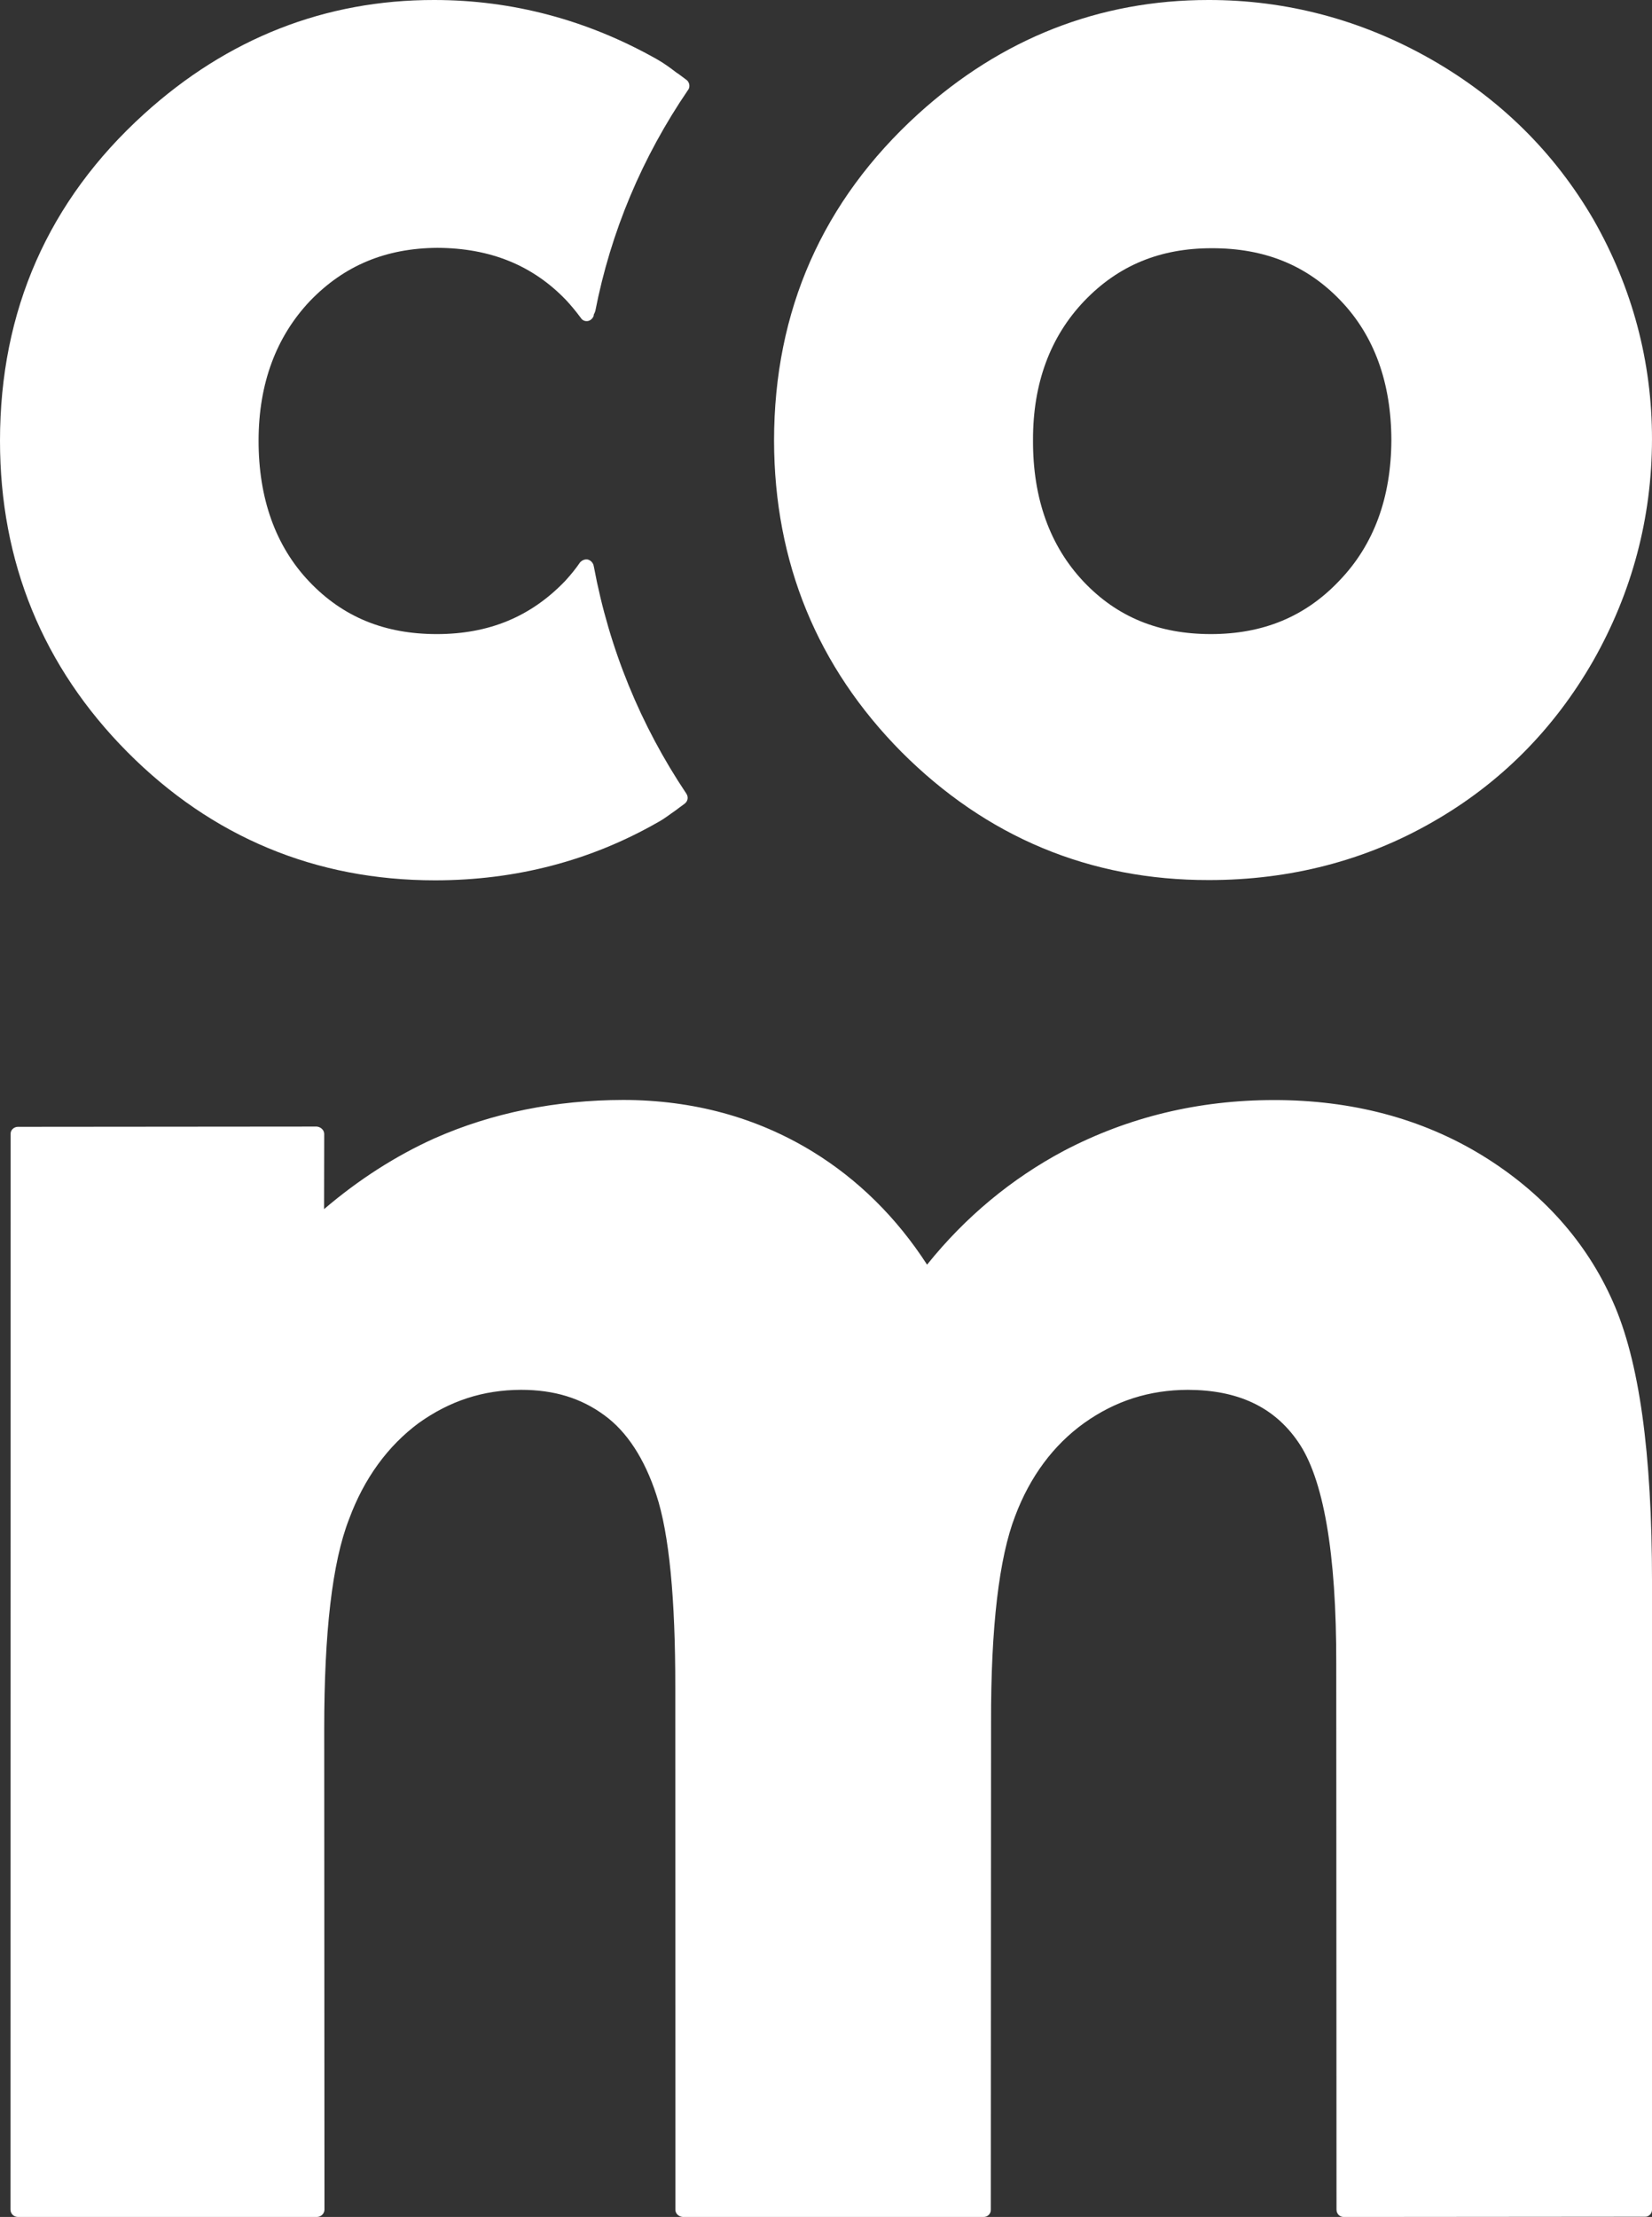
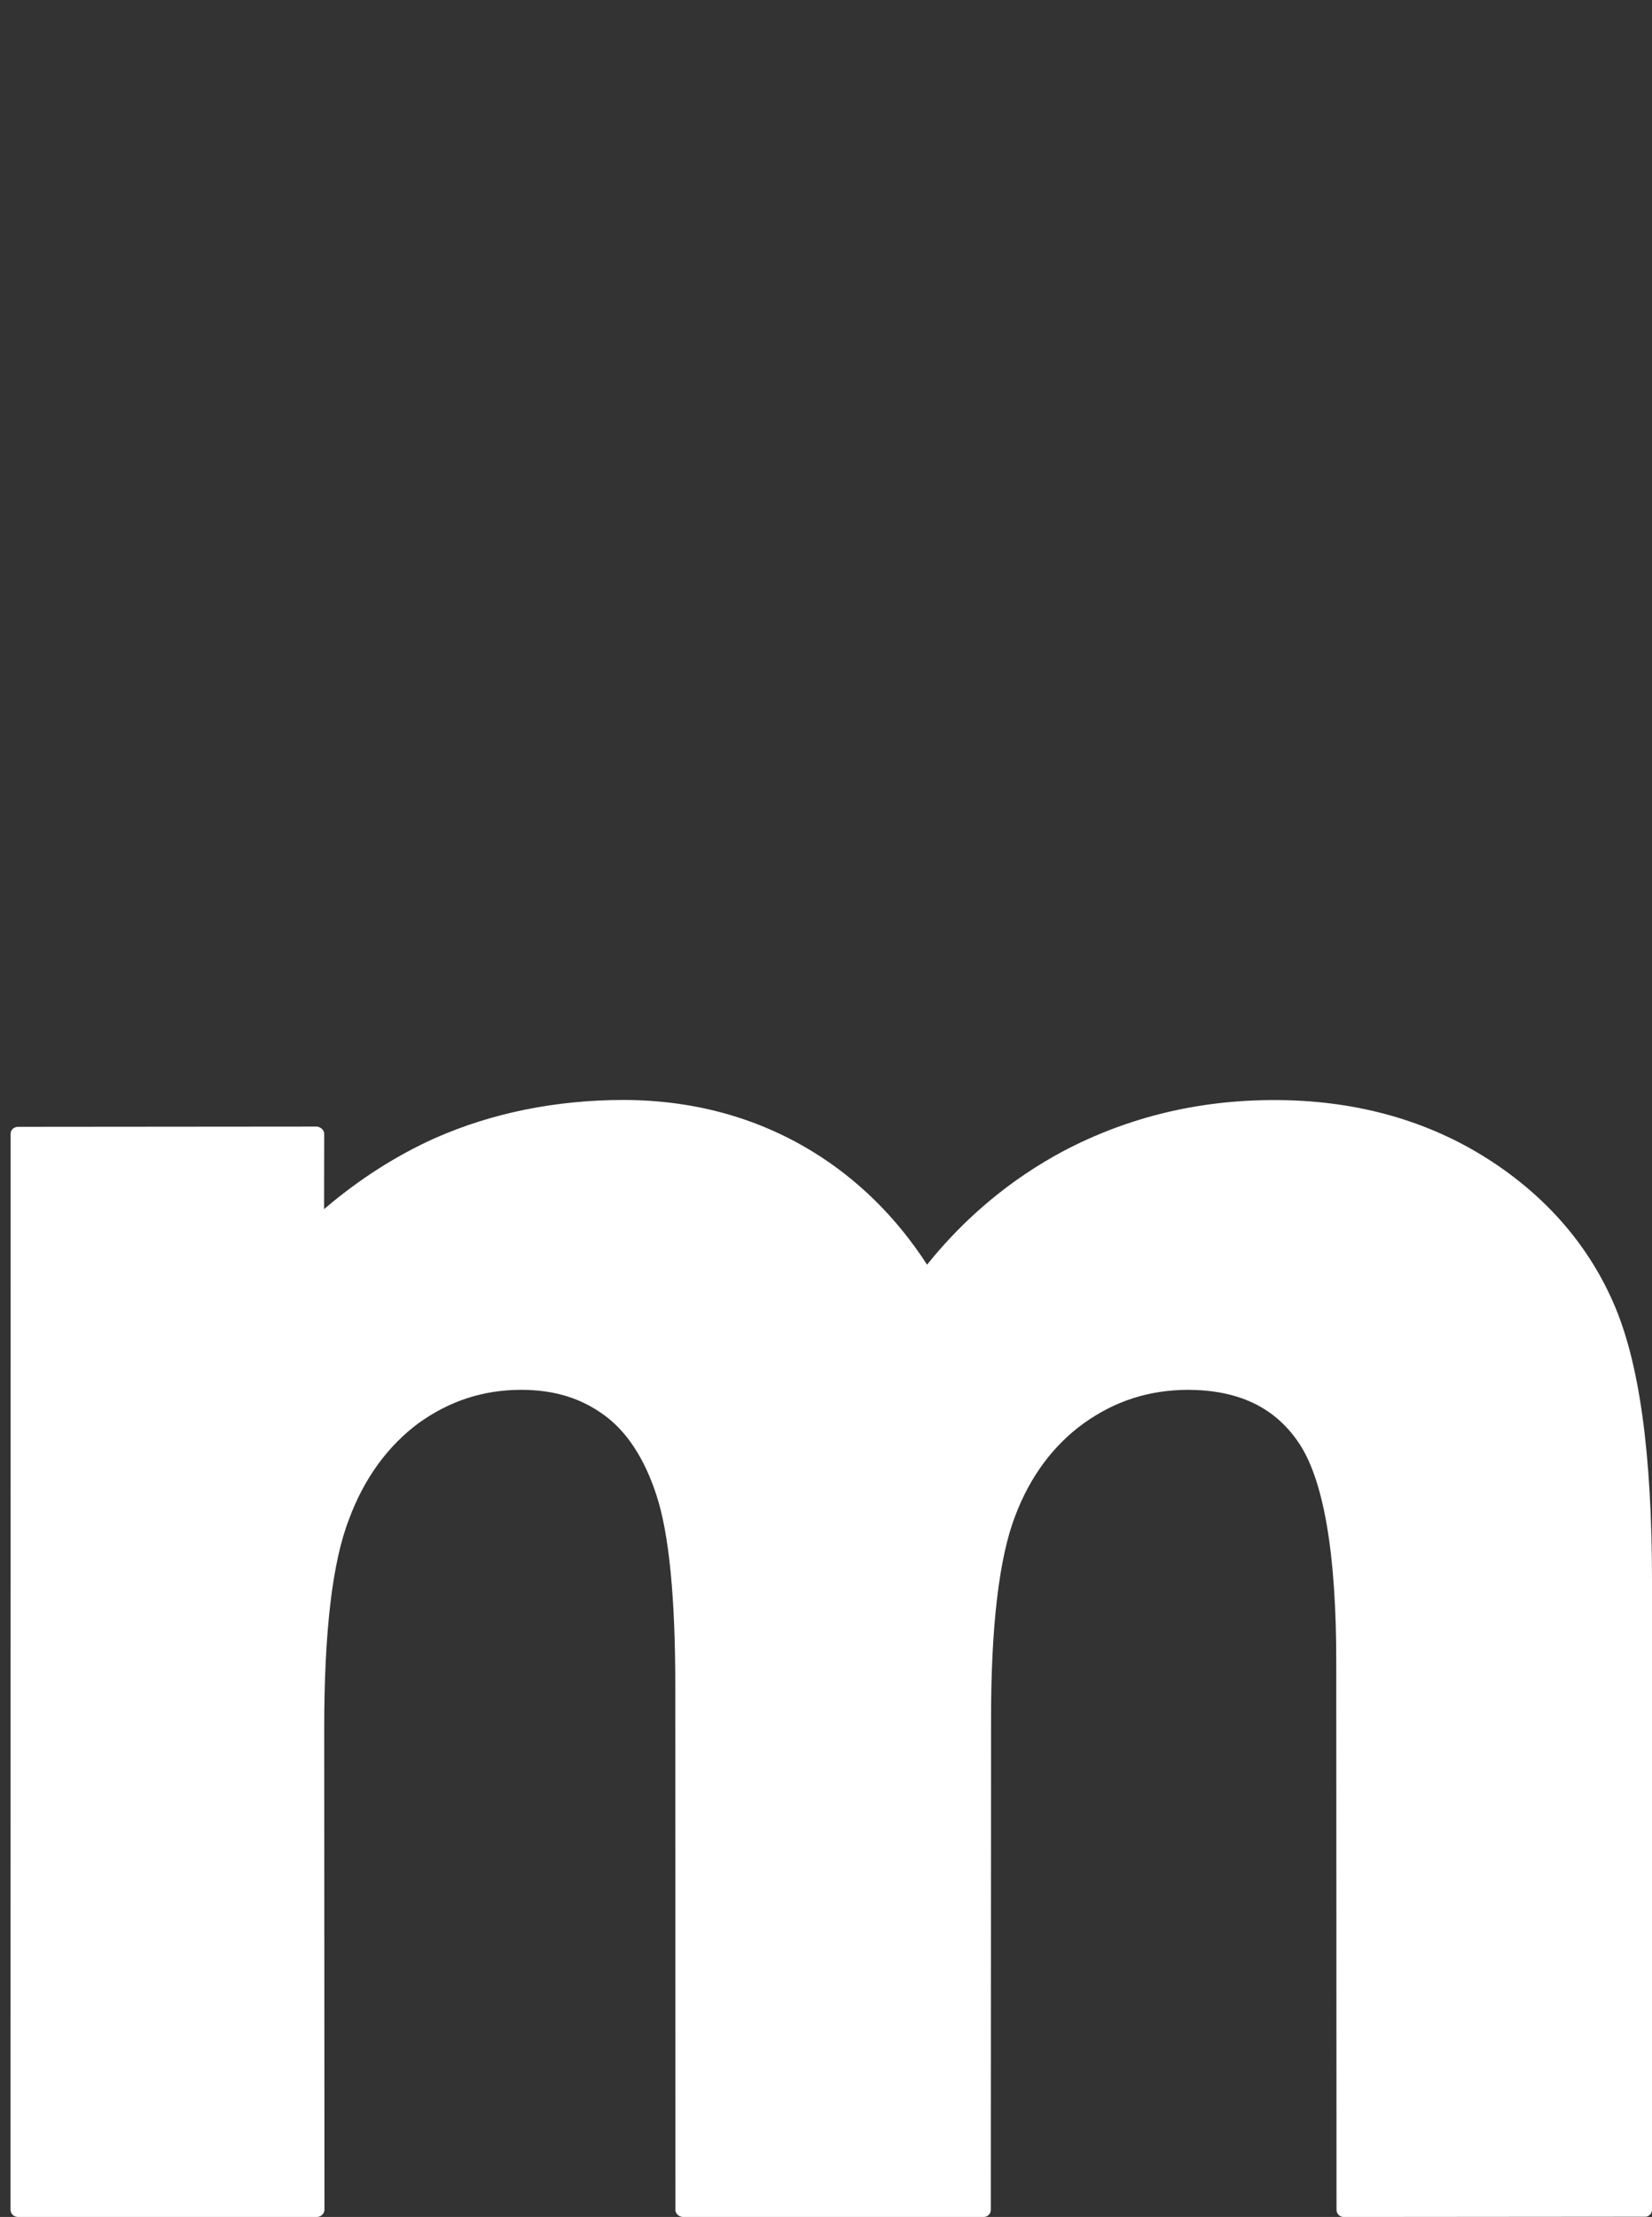
<svg xmlns="http://www.w3.org/2000/svg" version="1.1" id="Livello_1" x="0px" y="0px" width="201.75px" height="270.664px" viewBox="0 0 201.75 270.664" enable-background="new 0 0 201.75 270.664" xml:space="preserve">
  <rect x="0" y="0" width="201.75" height="270.664" fill="#333333" stroke="none" />
  <path fill="#fff" d="M181,141.055c-7.328-4.484-15.906-6.766-25.438-6.75c-9.188,0-17.781,2.078-25.625,6.188  c-6.375,3.391-12.031,8.062-16.719,13.906c-3.75-5.797-8.469-10.422-13.969-13.797c-6.844-4.188-14.594-6.297-23.125-6.312  c-8.234,0.016-16,1.562-23.062,4.688c-4.75,2.141-9.297,5.062-13.484,8.641l0.016-9.172c0-0.469-0.406-0.859-0.906-0.906  l-36.5,0.031c-0.469,0-0.906,0.375-0.891,0.859L1.281,269.758c0,0.516,0.406,0.906,0.922,0.906h36.484  c0.5,0,0.938-0.391,0.938-0.906l-0.031-58.688c0-11.719,0.969-20.312,3.031-25.594c1.844-5,4.75-8.953,8.5-11.734  c3.781-2.703,7.844-4.047,12.5-4.062c4.062,0,7.344,1.016,10.188,3.109c2.75,2,4.906,5.312,6.344,9.719  c1.562,4.719,2.328,12.656,2.312,23.594l0.016,63.672c-0.016,0.469,0.391,0.859,0.922,0.891h36.719c0.5,0,0.906-0.406,0.875-0.906  l0.031-59.453c-0.031-11.672,0.984-20.141,2.938-25.203c1.812-4.828,4.688-8.688,8.438-11.375c3.797-2.703,7.953-4.031,12.656-4.047  c6.062,0.016,10.469,2.047,13.406,6.266c3.156,4.469,4.75,13.641,4.719,27.219l0.031,66.594c0,0.516,0.375,0.906,0.891,0.906  l36.766-0.031c0.453,0.031,0.875-0.359,0.875-0.859V193.18c0-15.859-1.562-27.047-4.781-34.266  C193.75,151.602,188.312,145.539,181,141.055" />
-   <path fill="#fff" d="M174.719,7.211C166.312,2.43,157.125-0.016,147.562,0c-13.281,0-25.25,4.672-35.438,13.922  C100.469,24.523,94.531,37.914,94.531,53.82c0.031,14.812,5.266,27.594,15.562,37.984c10.375,10.391,23.016,15.672,37.562,15.641  c9.891,0,19.094-2.375,27.281-7.078c8.25-4.703,14.844-11.328,19.641-19.703c4.734-8.344,7.156-17.438,7.172-27.016  c0.016-9.547-2.438-18.578-7.125-26.805C189.844,18.609,183.156,12.016,174.719,7.211 M147.875,77.414  c-6.328,0-11.422-2.062-15.516-6.375c-4.141-4.375-6.234-10.188-6.203-17.312c-0.016-6.906,2.094-12.609,6.25-16.969  c4.172-4.359,9.266-6.453,15.562-6.453c6.469-0.016,11.625,2.078,15.75,6.391c4.094,4.266,6.188,10,6.203,17.047  c-0.031,7.016-2.141,12.781-6.359,17.156C159.406,75.289,154.25,77.414,147.875,77.414" />
-   <path fill="#fff" d="M53.125,107.477c9.875,0,19.031-2.391,27.281-7.125c0.75-0.406,1.406-0.938,2.094-1.406  c0.344-0.25,0.719-0.547,1.094-0.812c0.406-0.297,0.516-0.812,0.219-1.25c-5.594-8.359-9.406-17.641-11.281-27.672  c-0.016-0.078-0.031-0.156-0.062-0.266c-0.125-0.328-0.406-0.578-0.719-0.641c-0.344-0.047-0.656,0.094-0.891,0.328  c-0.578,0.844-1.172,1.562-1.828,2.281c-4.188,4.375-9.312,6.5-15.688,6.5c-6.344,0-11.438-2.062-15.562-6.391  s-6.219-10.172-6.203-17.281c0.016-6.922,2.141-12.609,6.266-16.984c4.188-4.344,9.25-6.453,15.562-6.5  c6.469,0.031,11.656,2.125,15.75,6.406c0.562,0.609,1.156,1.312,1.781,2.156c0.188,0.297,0.5,0.422,0.844,0.375  c0.344-0.062,0.594-0.312,0.719-0.625c0-0.062,0-0.109,0.031-0.203c0.062-0.109,0.109-0.203,0.172-0.406  c1.891-9.68,5.719-18.766,11.328-26.984c0.156-0.18,0.188-0.453,0.141-0.695c-0.062-0.219-0.172-0.43-0.375-0.555  c-0.422-0.305-0.828-0.641-1.234-0.898c-0.75-0.578-1.516-1.133-2.375-1.617C71.734,2.445,62.594,0,53.031,0  c-13.312-0.016-25.25,4.672-35.438,13.914C5.906,24.508,0,37.914,0,53.82c0,14.797,5.234,27.594,15.562,38  C25.875,102.195,38.547,107.477,53.125,107.477" />
</svg>